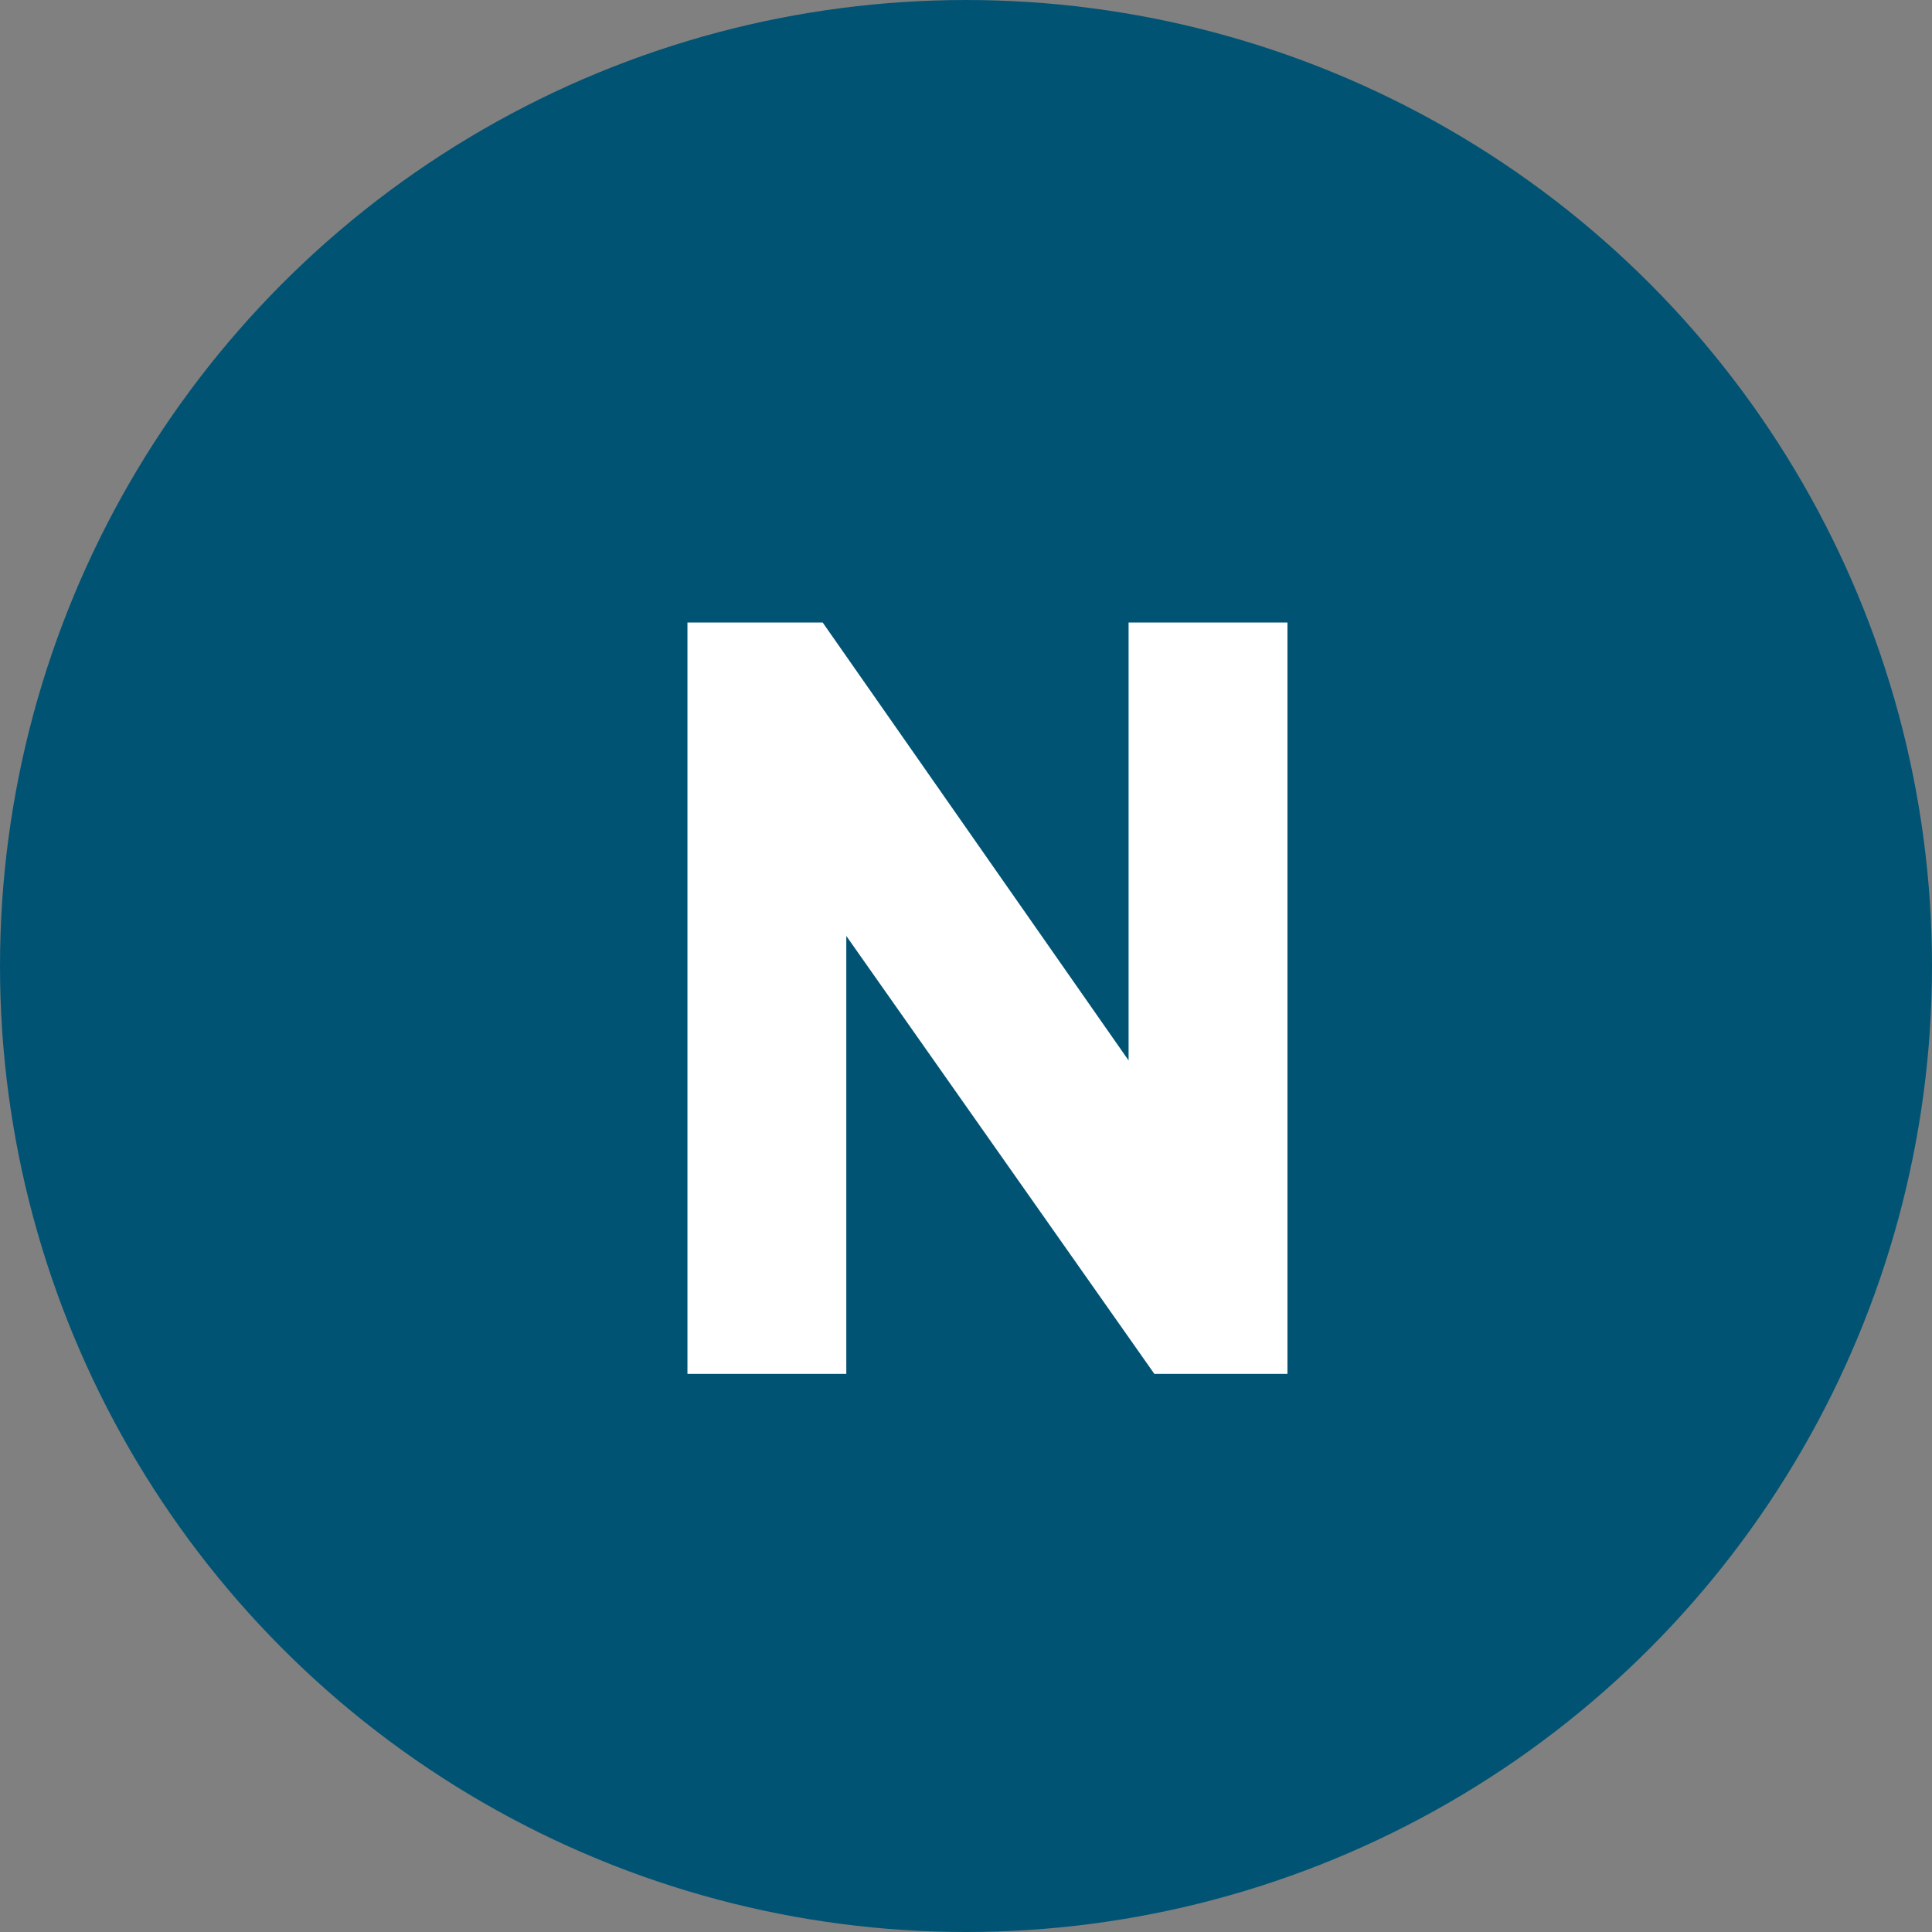
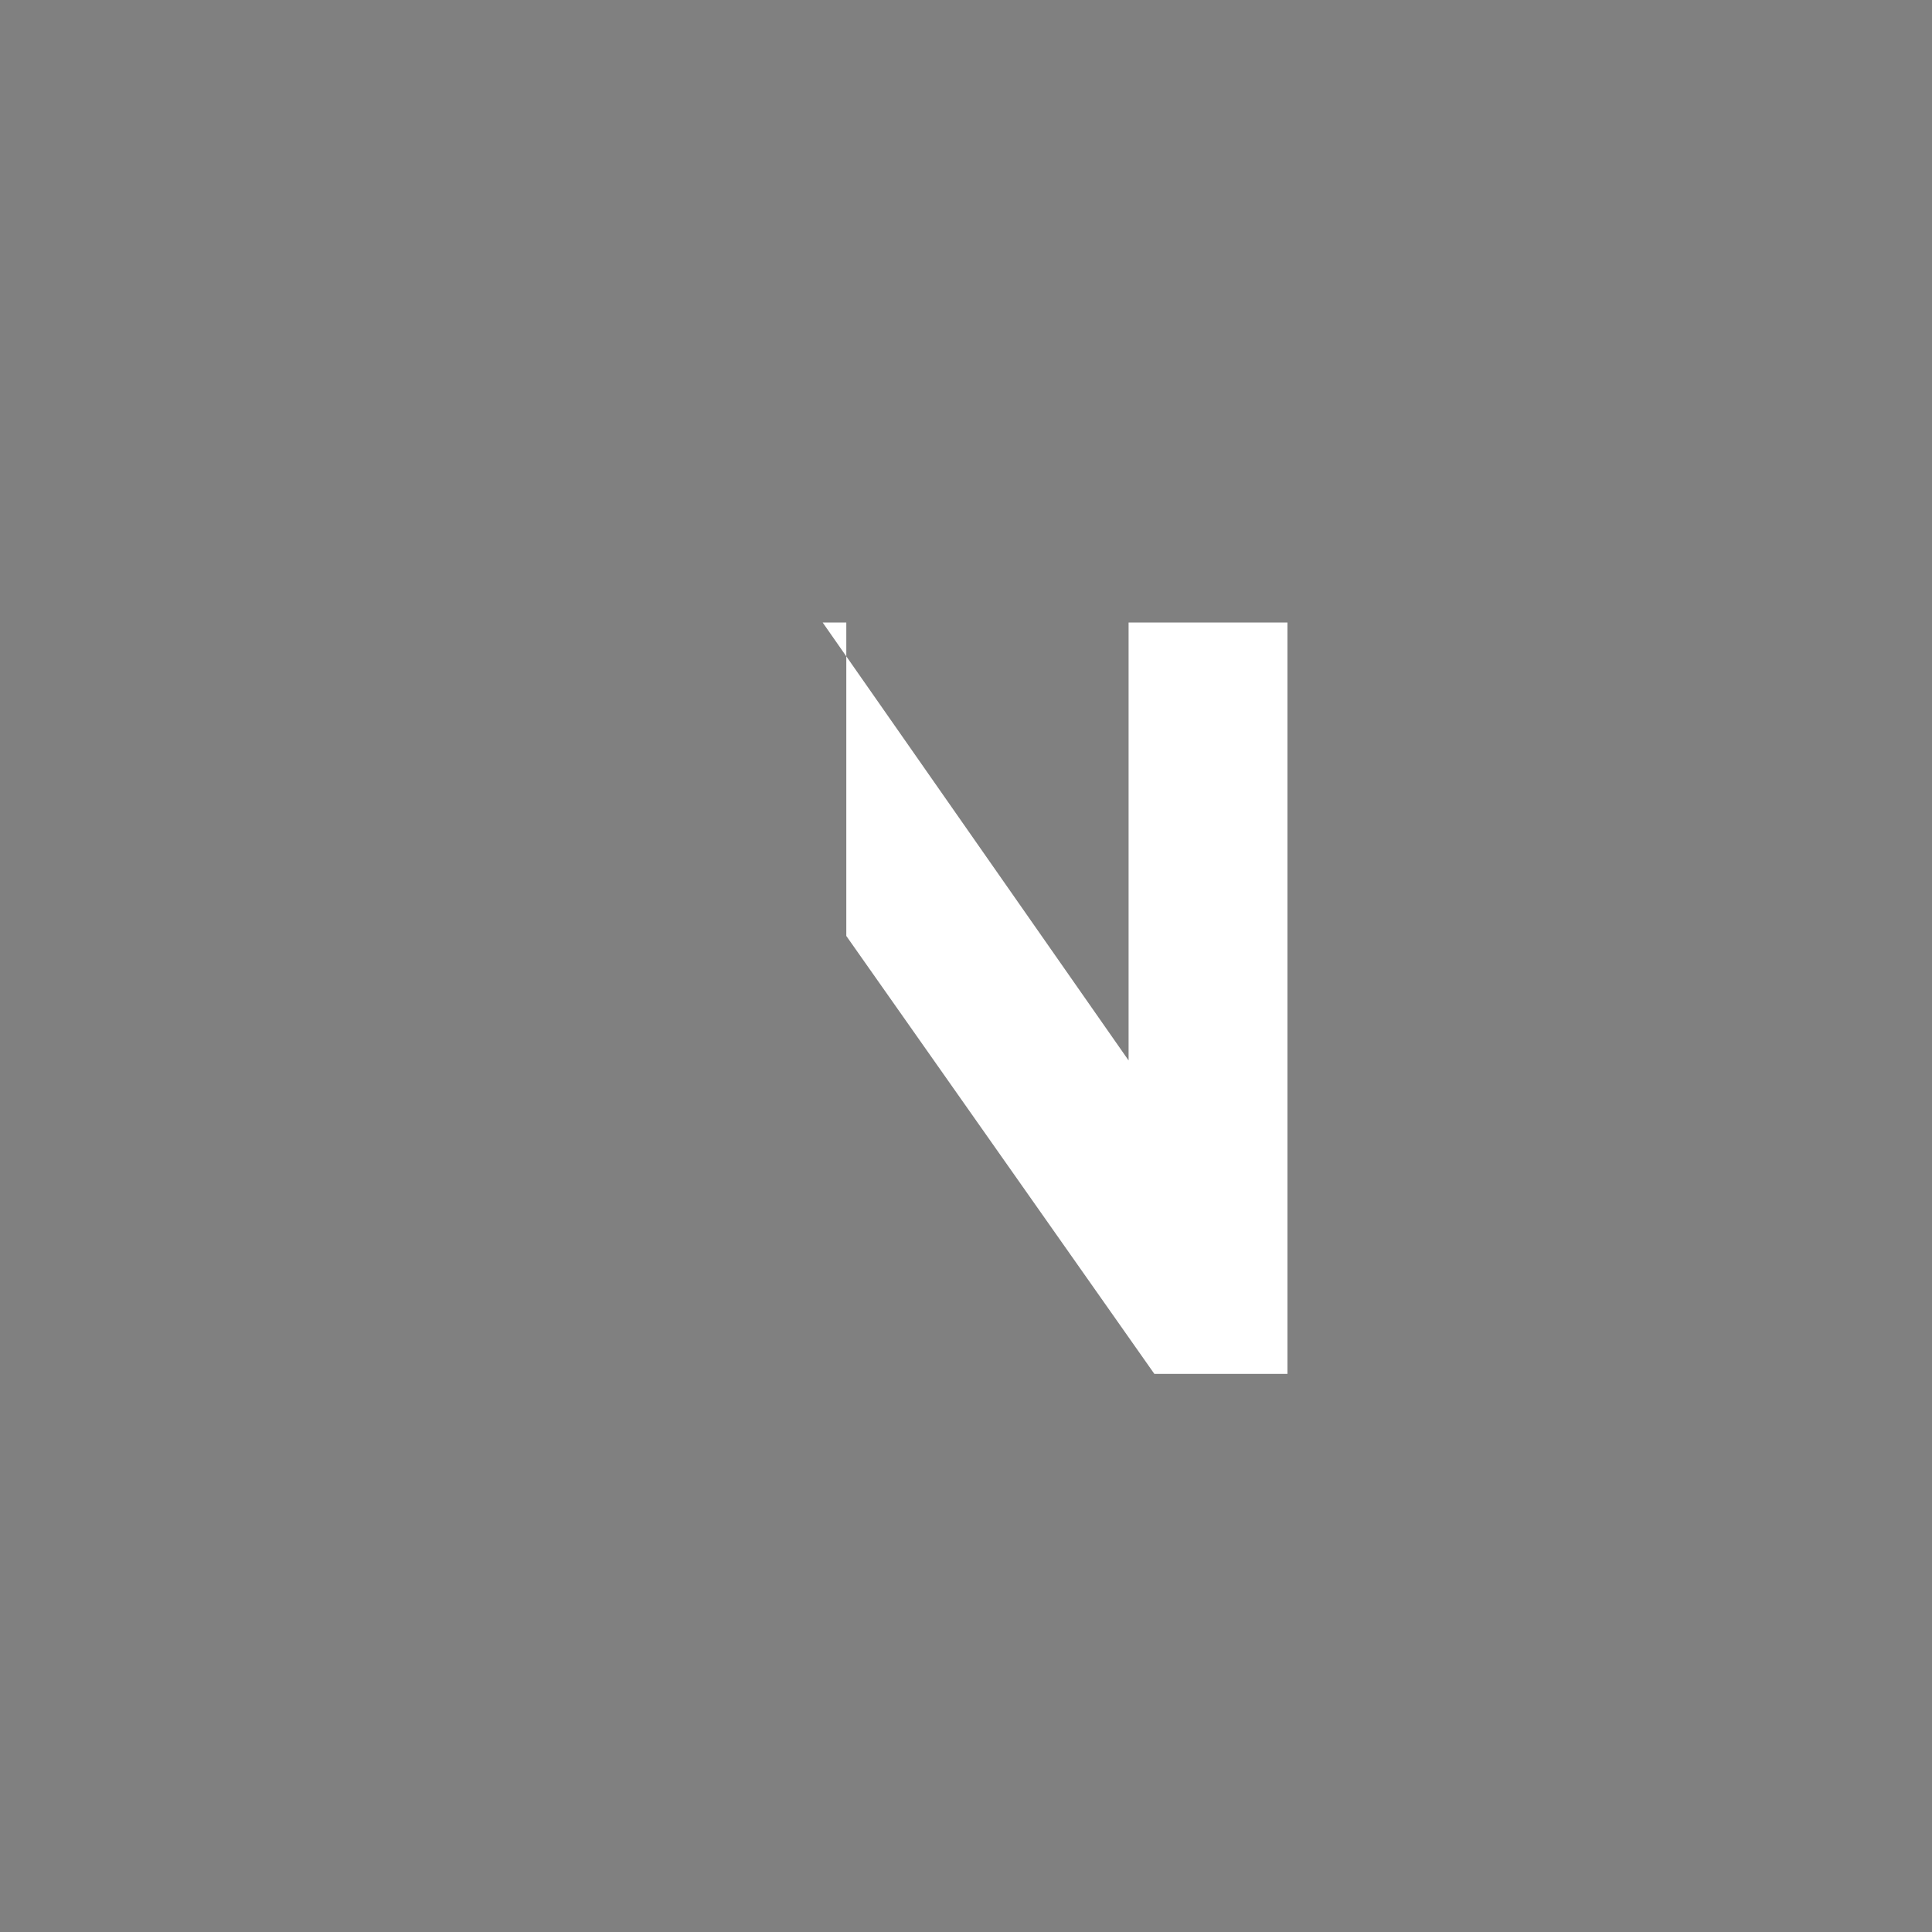
<svg xmlns="http://www.w3.org/2000/svg" width="45" height="45" viewBox="0 0 45 45" fill="none">
  <rect x="0" y="0" width="45" height="45" fill="#808080" stroke="none" />
-   <circle cx="22.5" cy="22.5" r="22.5" fill="#015374" />
-   <path d="M19.162 14.5L26.287 24.7V14.5H29.987V32H26.887L19.712 21.8V32H16.012V14.5H19.162Z" fill="white" />
+   <path d="M19.162 14.5L26.287 24.7V14.5H29.987V32H26.887L19.712 21.8V32V14.5H19.162Z" fill="white" />
</svg>